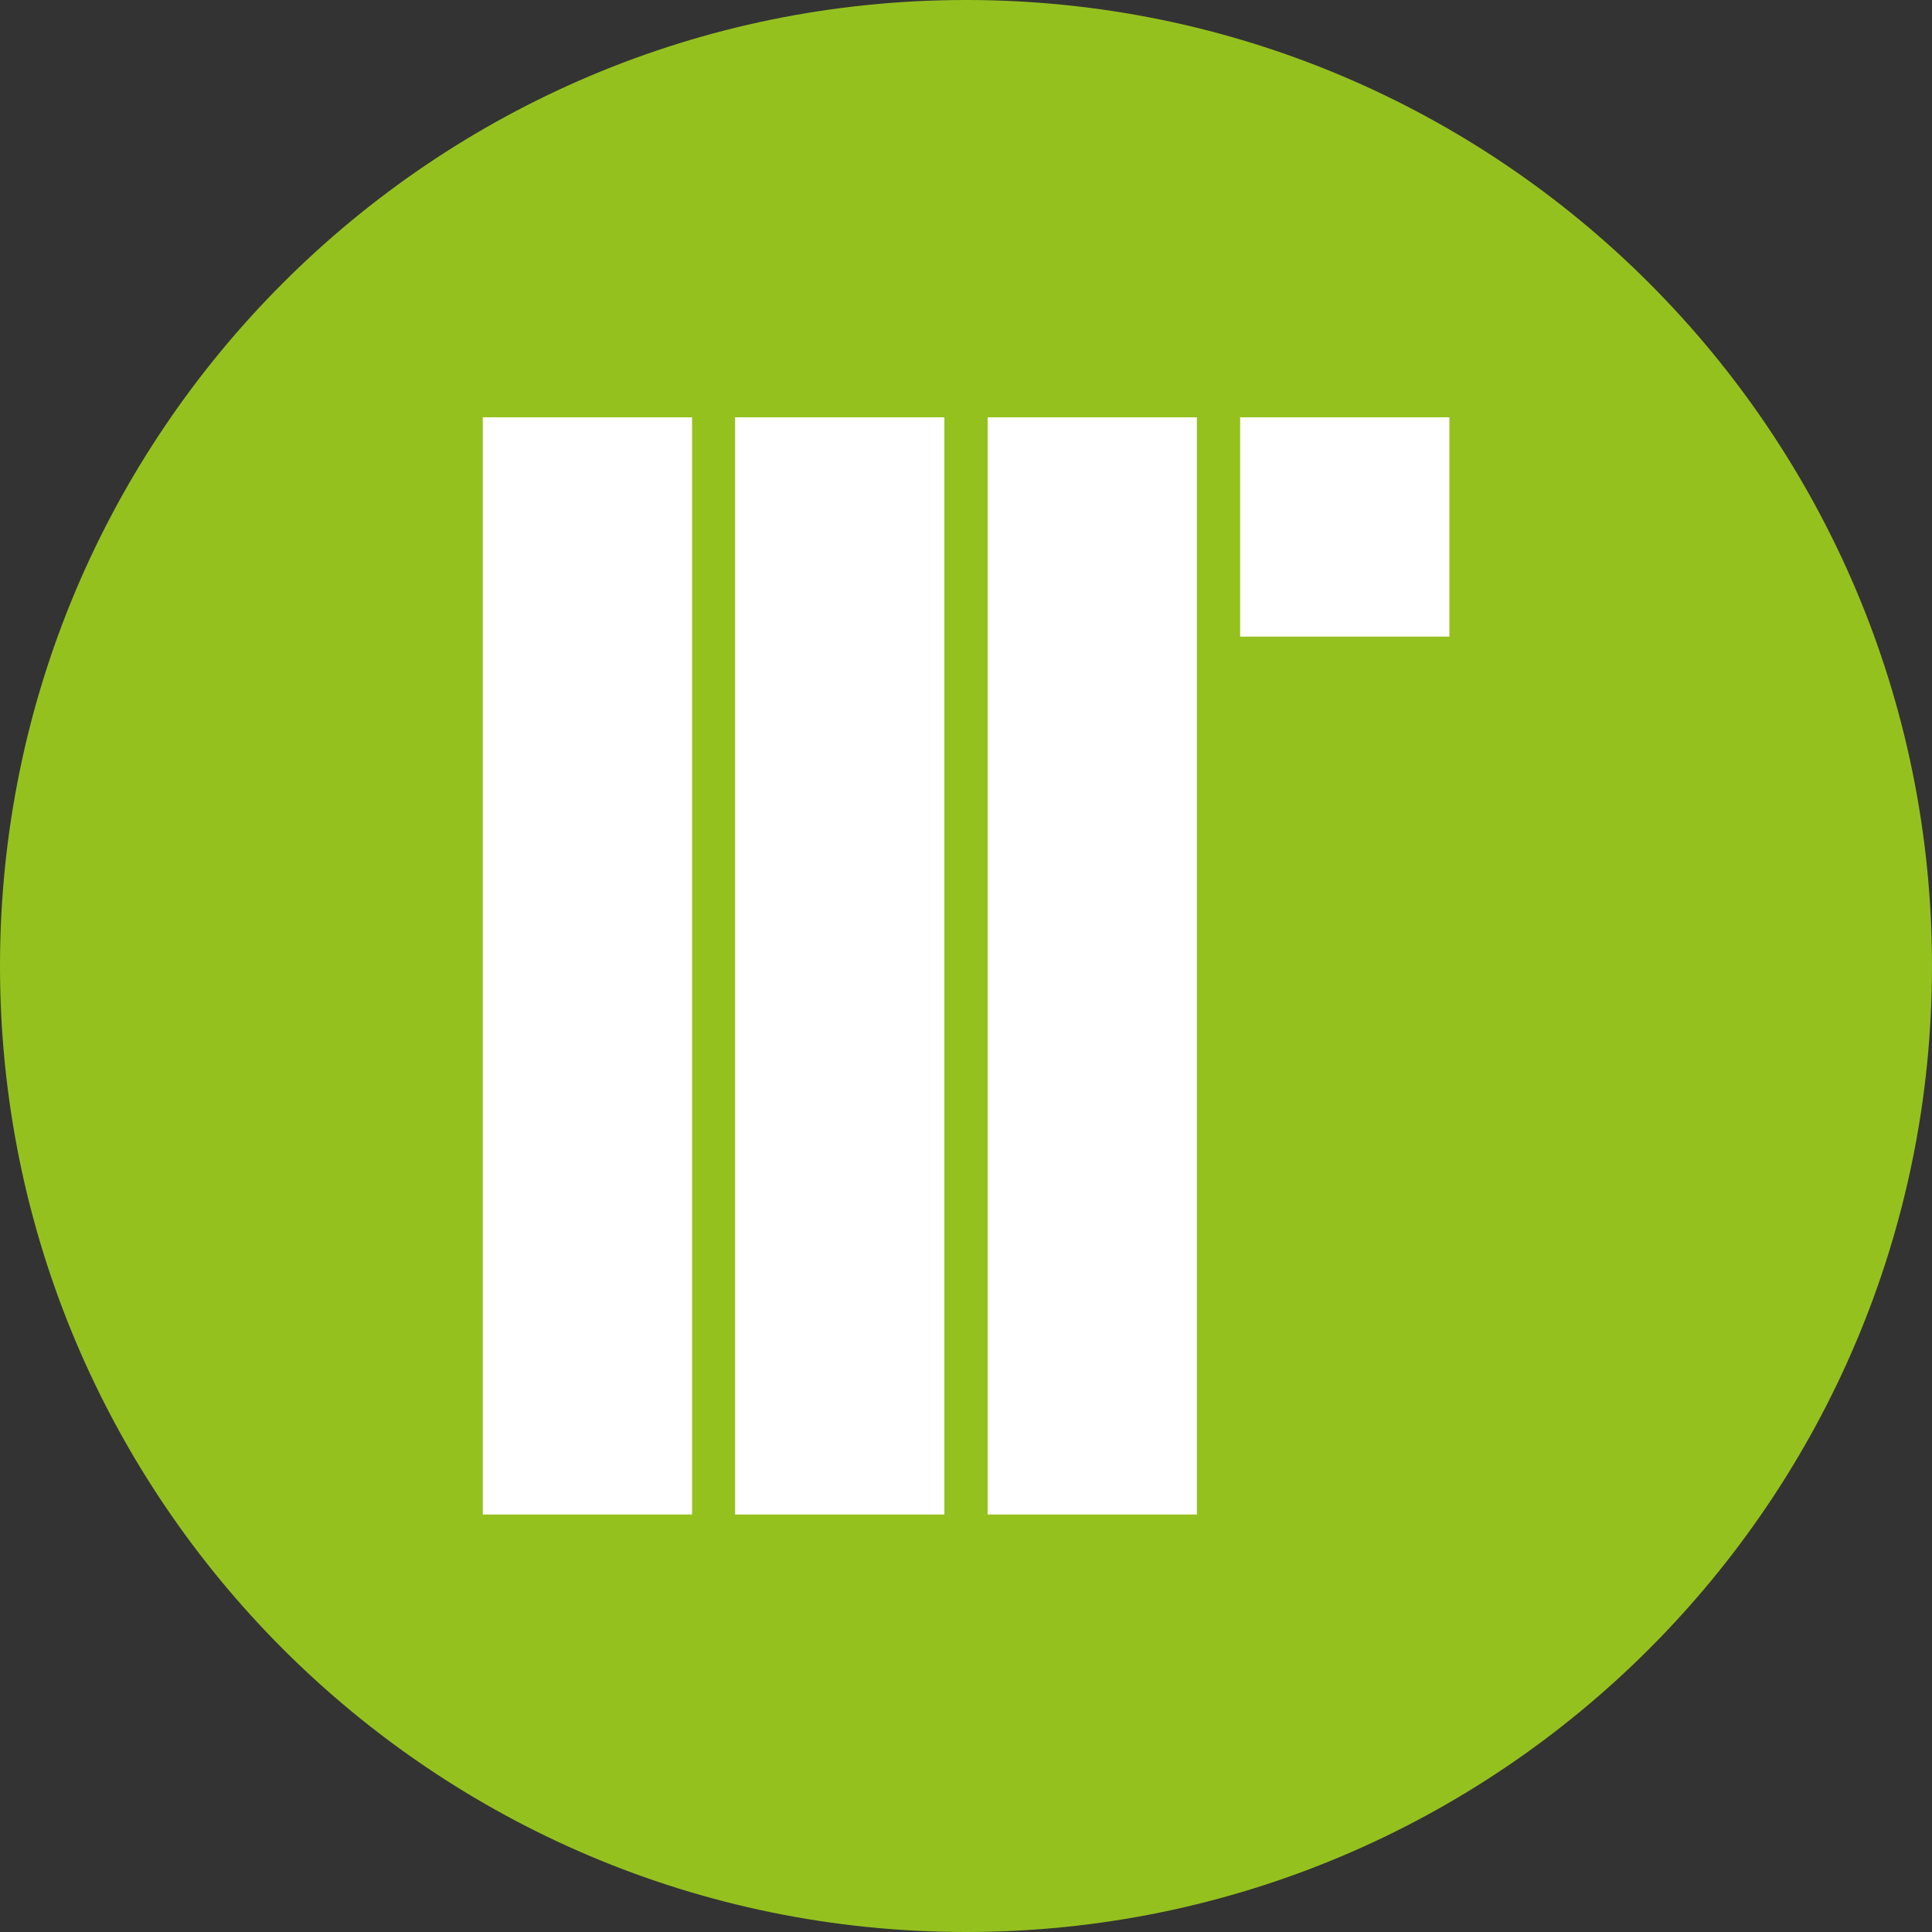
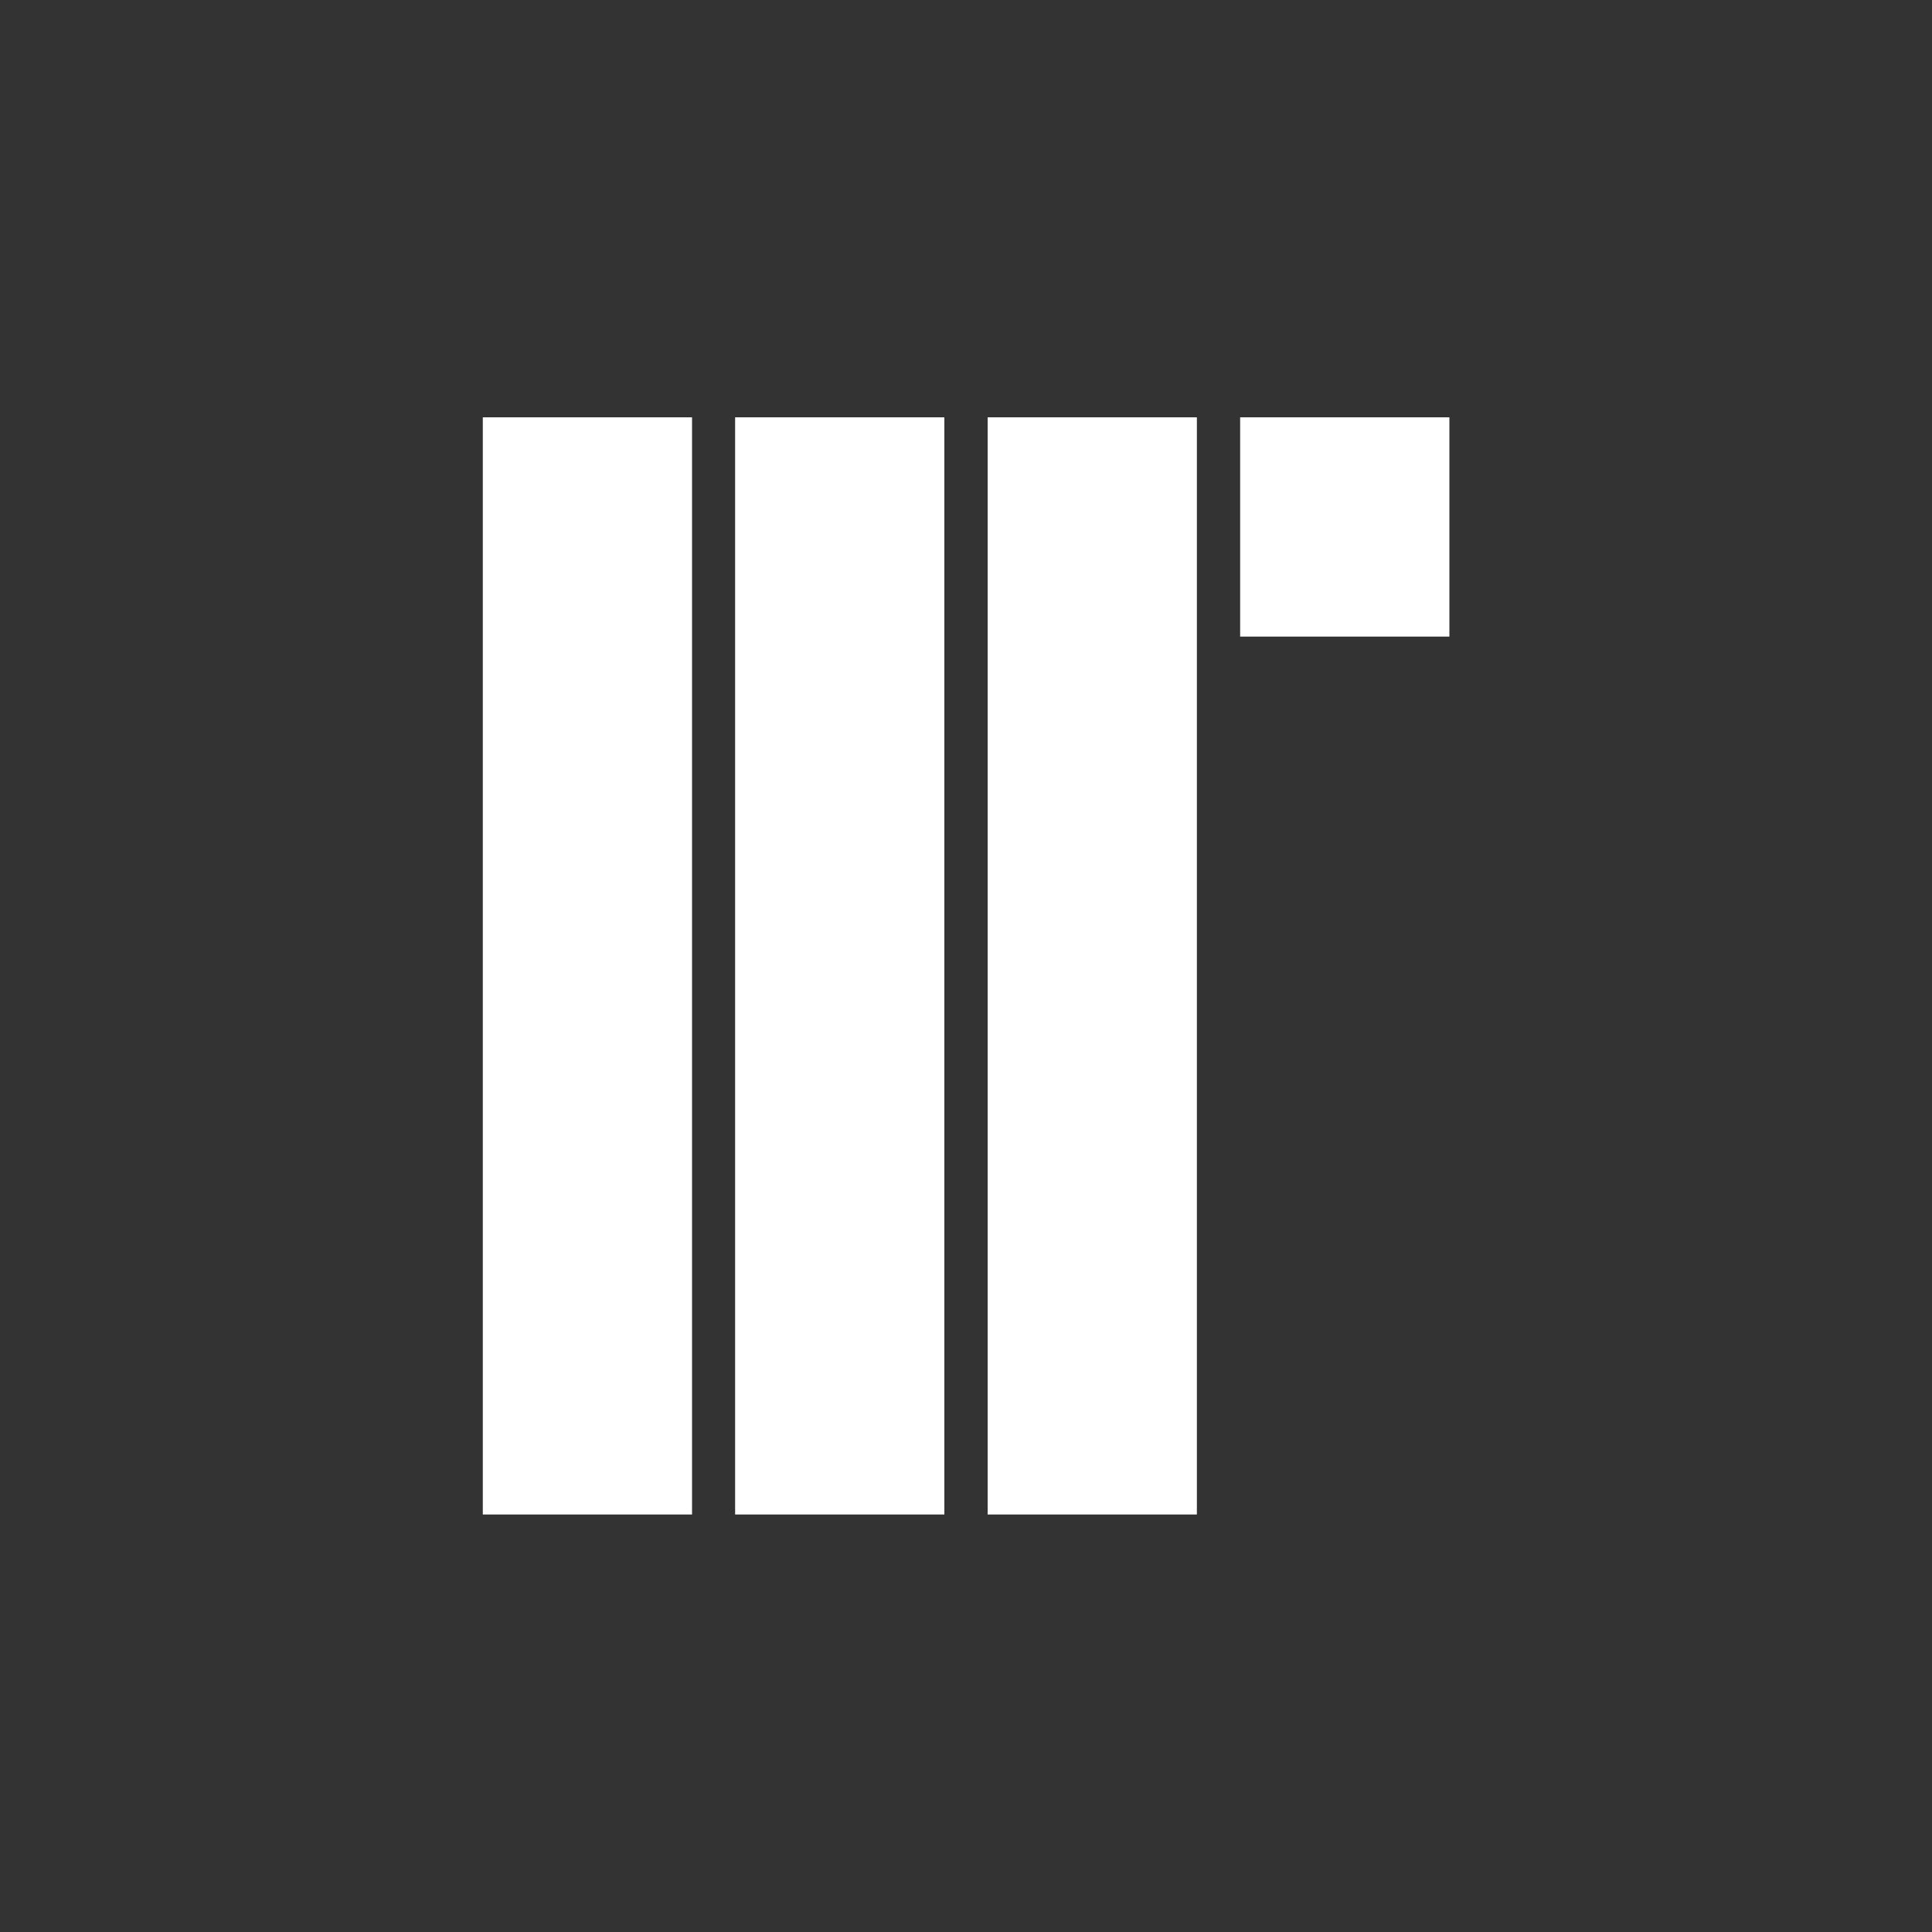
<svg xmlns="http://www.w3.org/2000/svg" version="1.1" x="0px" y="0px" viewBox="0 0 1000 1000" style="enable-background:new 0 0 1000 1000;" xml:space="preserve">
  <rect x="0" y="0" width="1000" height="1000" fill="#333333" stroke="none" />
  <style type="text/css">
	.st0{fill:#95C11F;}
	.st1{fill:#FFFFFF;}
</style>
  <g id="Ebene_2">
-     <path class="st0" d="M500,1000L500,1000C223.9,1000,0,776.1,0,500v0C0,223.9,223.9,0,500,0h0c276.1,0,500,223.9,500,500v0   C1000,776.1,776.1,1000,500,1000z" />
-   </g>
+     </g>
  <g id="Capa_1">
    <g>
      <rect x="249.9" y="216" class="st1" width="108.3" height="567.9" />
      <rect x="380.5" y="216" class="st1" width="108.3" height="567.9" />
      <rect x="511.2" y="216" class="st1" width="108.3" height="567.9" />
      <rect x="641.9" y="216" class="st1" width="108.3" height="113.5" />
    </g>
  </g>
</svg>